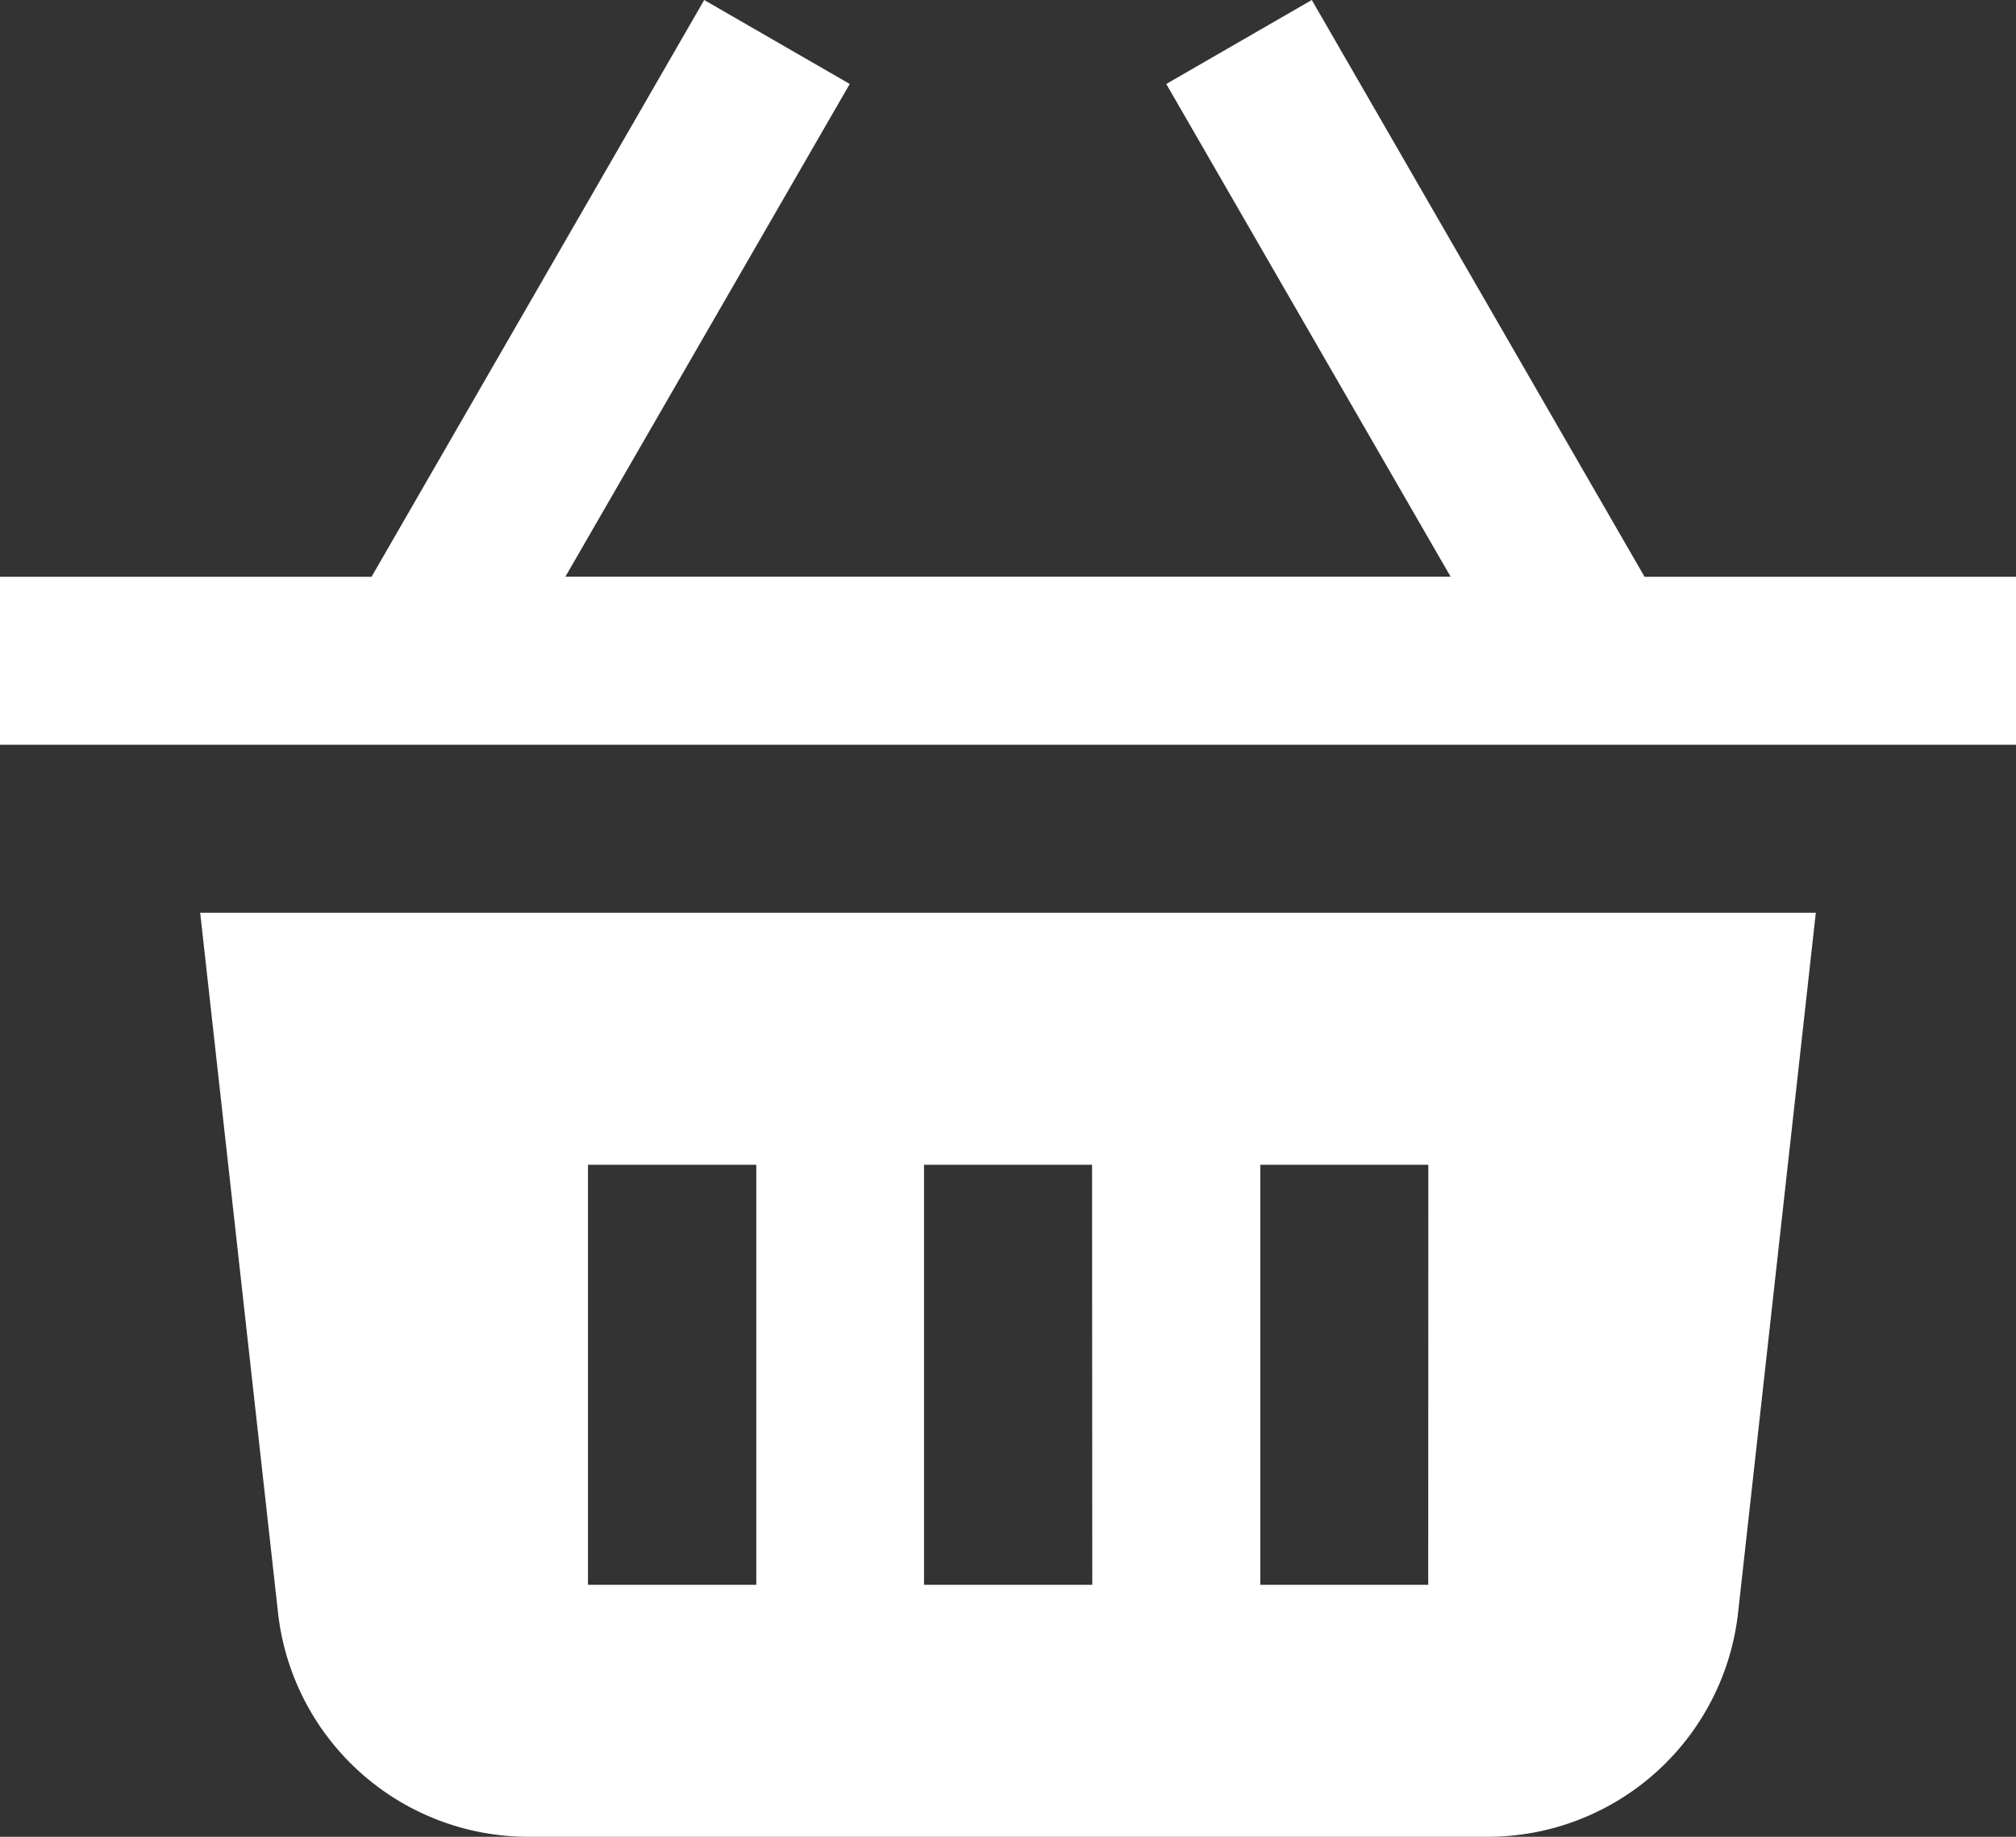
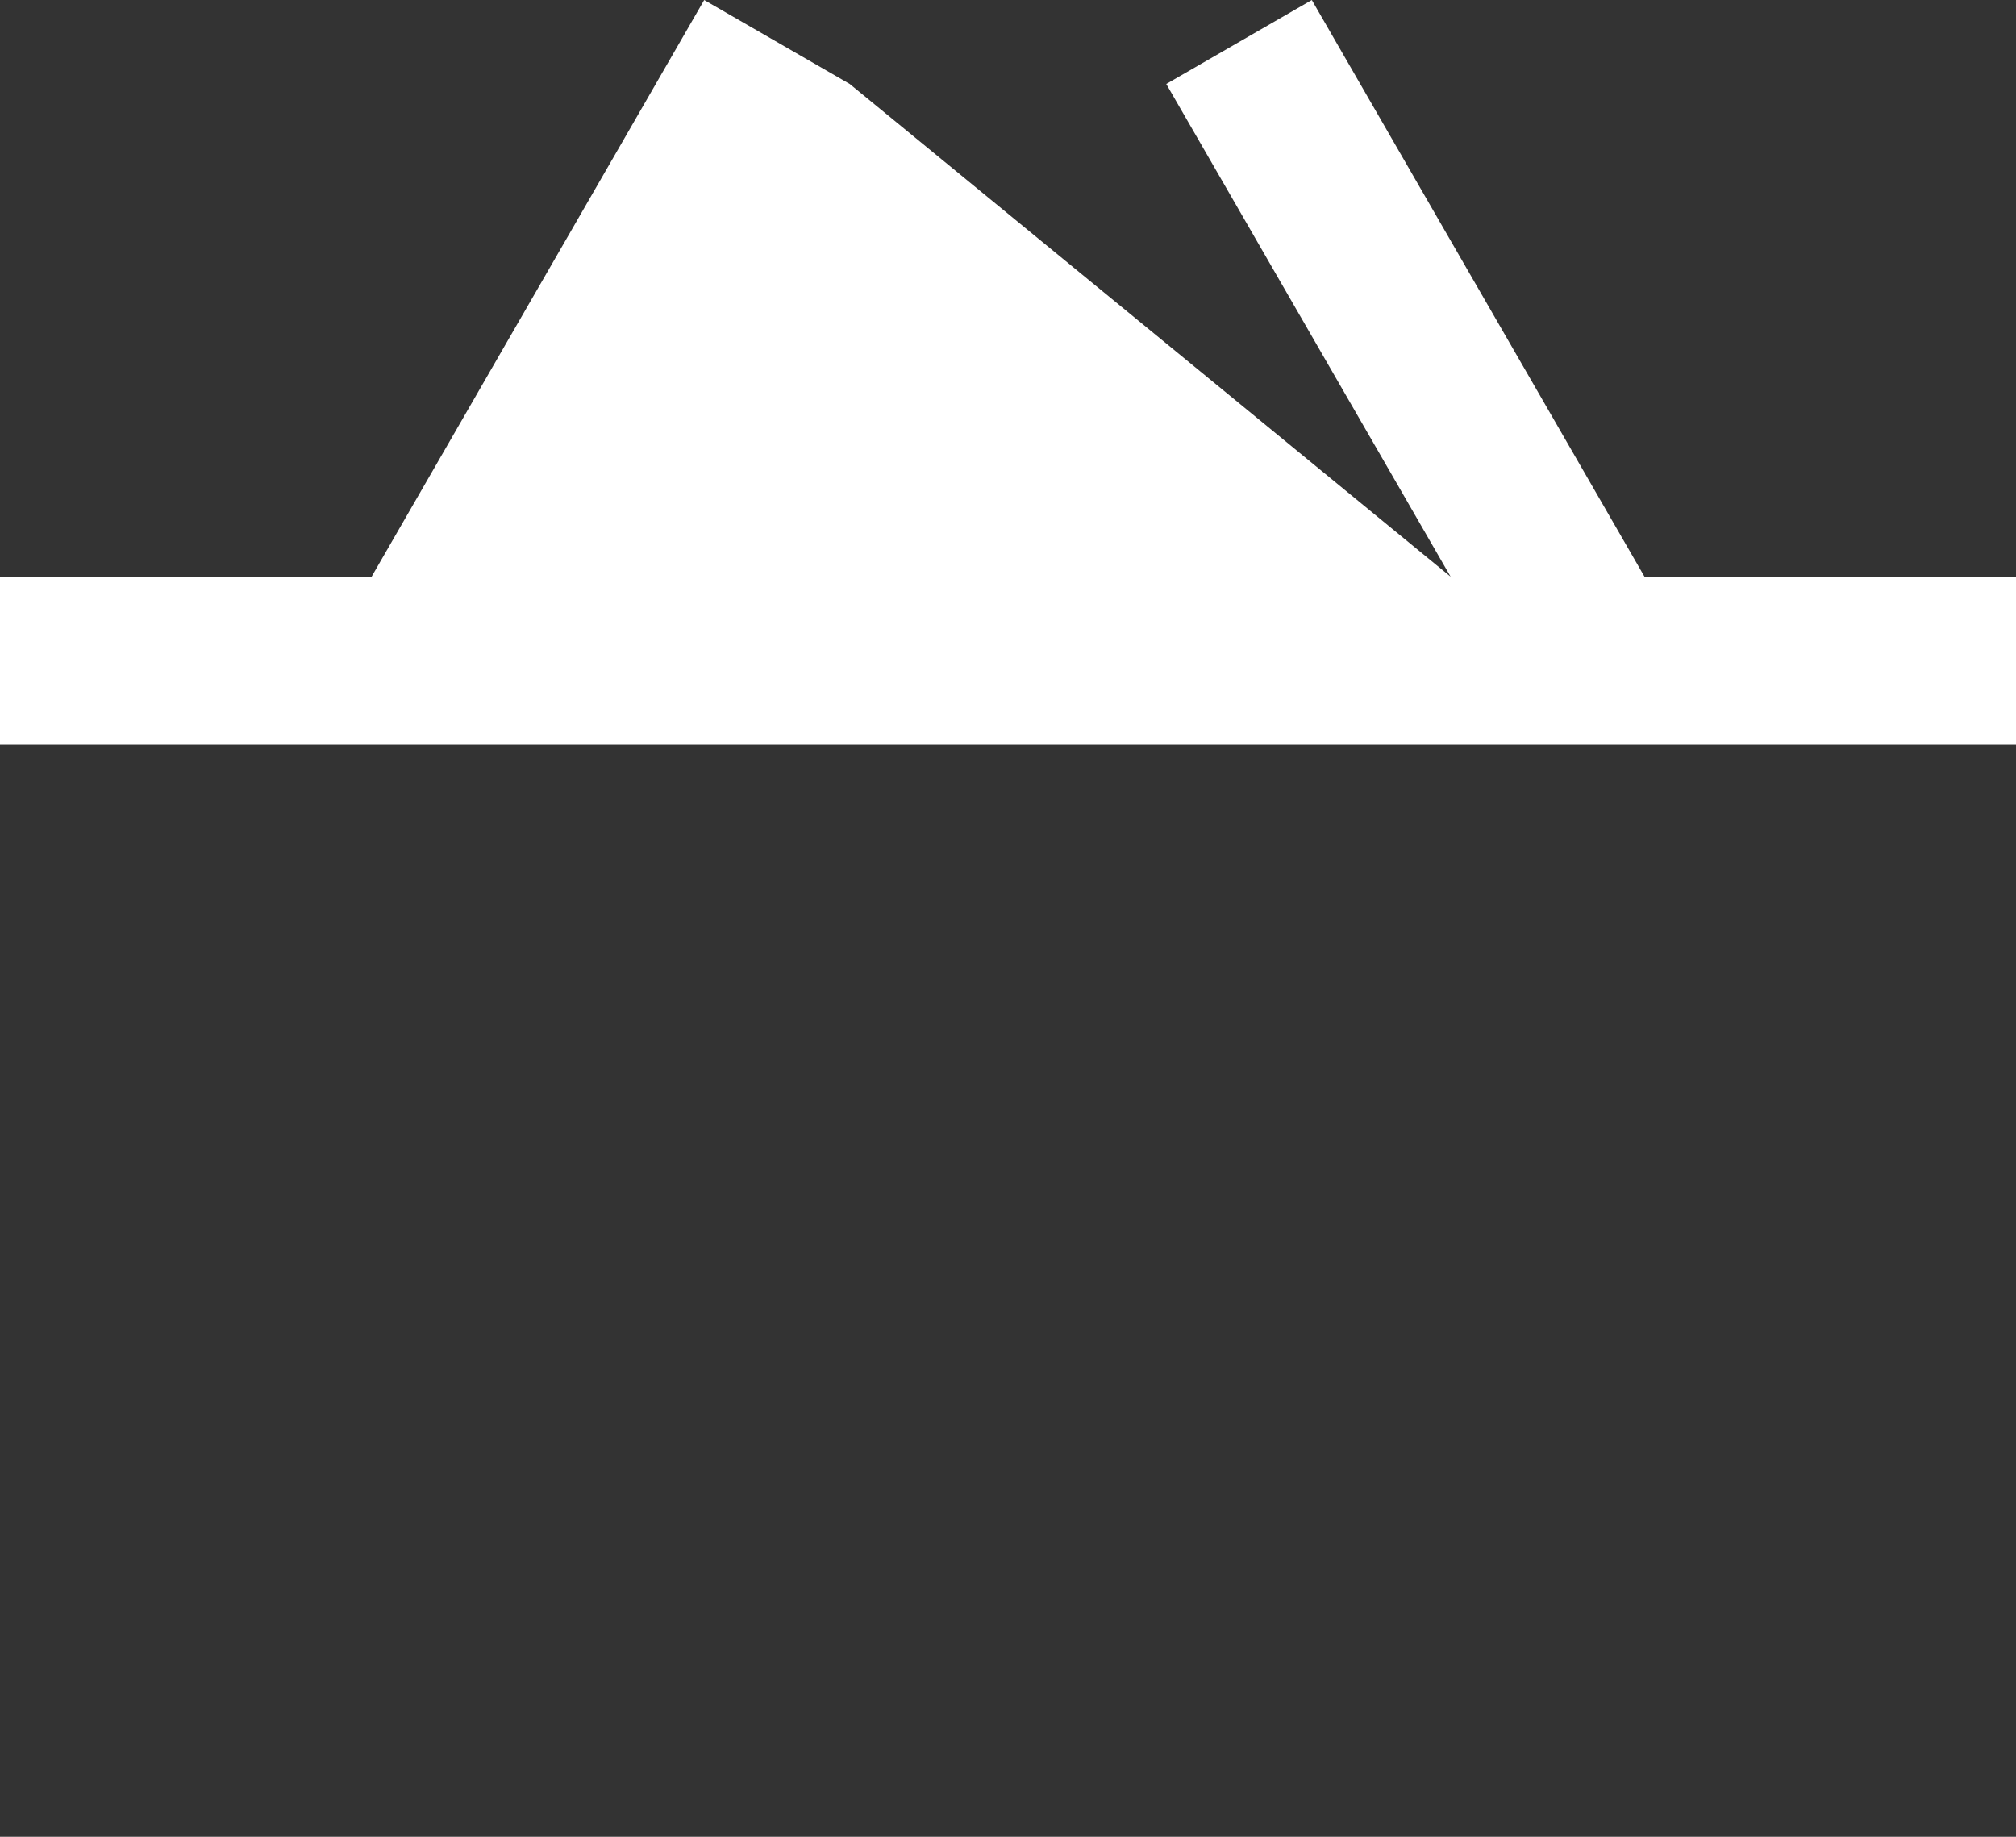
<svg xmlns="http://www.w3.org/2000/svg" width="20" height="18.222" viewBox="0 0 20 18.222">
  <rect x="0" y="0" width="20" height="18.222" fill="#333333" stroke="none" />
  <g id="basket-shopping" transform="translate(0 -0.134)">
-     <path id="Path_187136" data-name="Path 187136" d="M2.383,11l.772,6.943a2.5,2.5,0,0,0,2.484,2.224h9.517a2.5,2.5,0,0,0,2.484-2.224L18.411,11ZM7.9,17.667H6.23V13.5H7.9Zm3.333,0H9.564V13.5h1.667Zm3.333,0H12.9V13.5h1.667Z" transform="translate(-0.397 -1.811)" fill="#fff" />
-     <path id="Path_187137" data-name="Path 187137" d="M16.315,5.856,13.014.134,11.57.967l2.821,4.888H5.609L8.43.967,6.986.134l-3.3,5.722H0V7.522H20V5.856Z" fill="#fff" />
+     <path id="Path_187137" data-name="Path 187137" d="M16.315,5.856,13.014.134,11.57.967l2.821,4.888L8.43.967,6.986.134l-3.3,5.722H0V7.522H20V5.856Z" fill="#fff" />
  </g>
</svg>